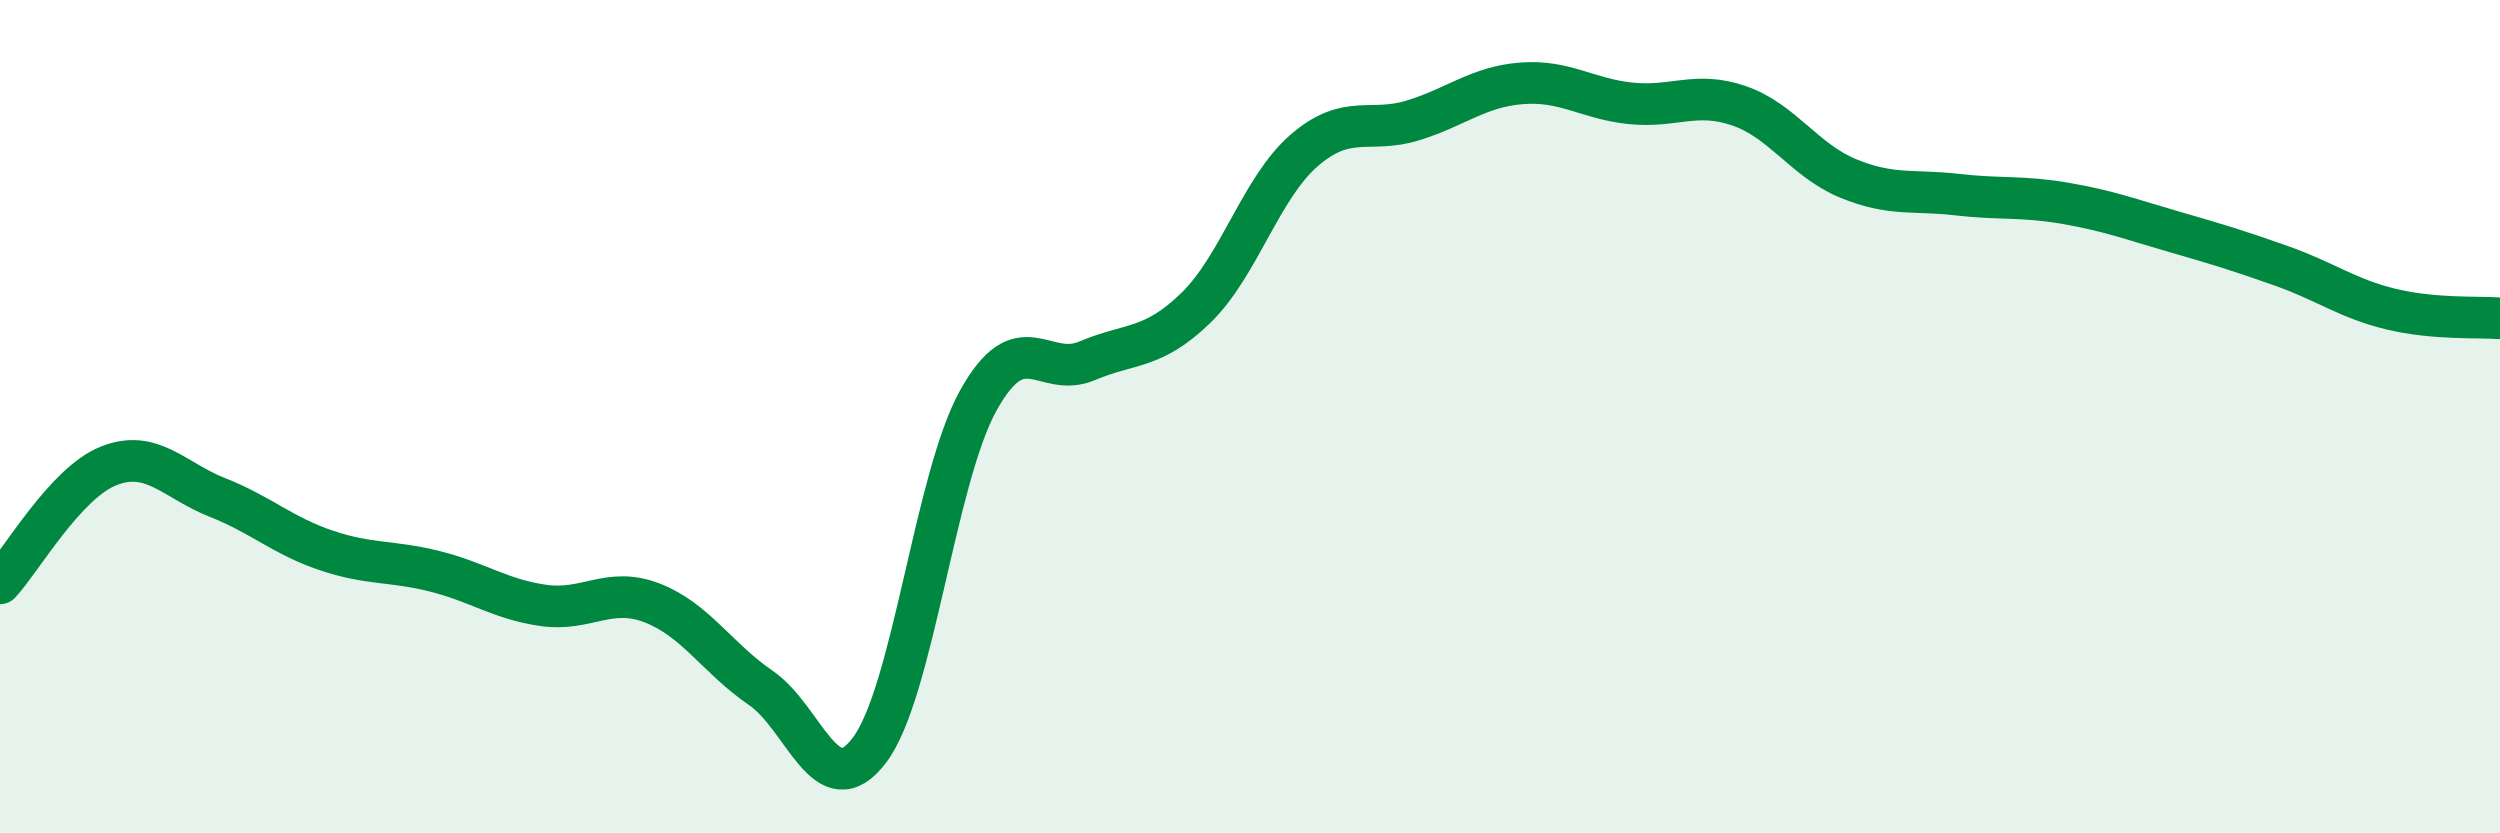
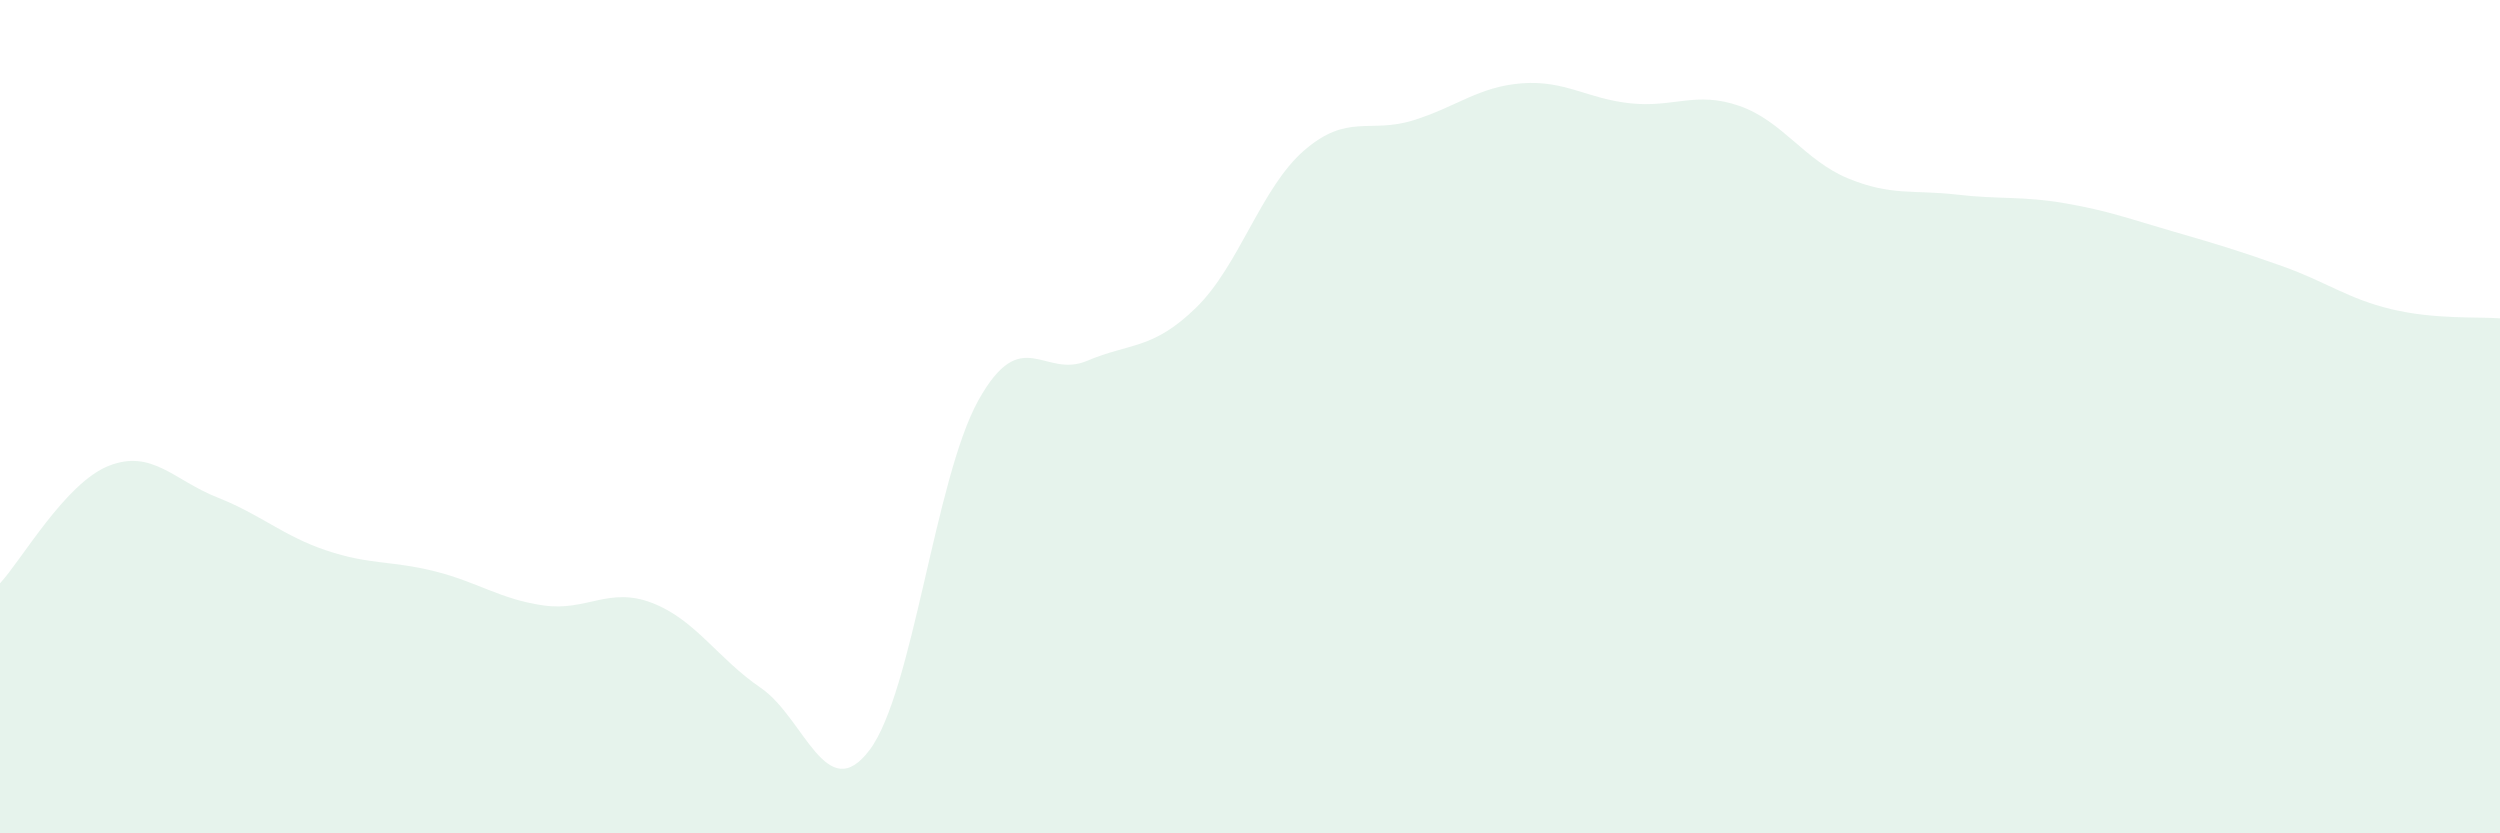
<svg xmlns="http://www.w3.org/2000/svg" width="60" height="20" viewBox="0 0 60 20">
-   <path d="M 0,14 C 0.52,13.44 1.57,11.59 2.61,11.18 C 3.65,10.77 4.18,11.53 5.22,11.94 C 6.26,12.35 6.79,12.86 7.83,13.21 C 8.87,13.56 9.39,13.45 10.43,13.71 C 11.47,13.97 12,14.38 13.04,14.53 C 14.08,14.68 14.61,14.07 15.65,14.47 C 16.69,14.87 17.22,15.8 18.26,16.51 C 19.3,17.22 19.83,19.38 20.87,18 C 21.91,16.62 22.44,11.48 23.48,9.61 C 24.52,7.74 25.05,9.1 26.09,8.66 C 27.13,8.22 27.66,8.4 28.7,7.39 C 29.74,6.38 30.26,4.51 31.3,3.61 C 32.34,2.71 32.87,3.21 33.91,2.89 C 34.95,2.57 35.48,2.08 36.52,2 C 37.56,1.92 38.09,2.37 39.13,2.48 C 40.17,2.59 40.7,2.18 41.74,2.54 C 42.78,2.9 43.31,3.85 44.35,4.28 C 45.39,4.71 45.92,4.55 46.96,4.67 C 48,4.79 48.53,4.7 49.57,4.88 C 50.61,5.06 51.13,5.26 52.17,5.56 C 53.21,5.86 53.74,6.02 54.78,6.39 C 55.82,6.76 56.35,7.17 57.39,7.42 C 58.43,7.67 59.48,7.6 60,7.64L60 20L0 20Z" fill="#008740" opacity="0.1" stroke-linecap="round" stroke-linejoin="round" />
-   <path d="M 0,14 C 0.52,13.44 1.57,11.59 2.61,11.18 C 3.65,10.77 4.18,11.53 5.22,11.94 C 6.26,12.35 6.79,12.86 7.83,13.21 C 8.87,13.56 9.39,13.45 10.43,13.71 C 11.47,13.97 12,14.38 13.04,14.53 C 14.08,14.68 14.61,14.07 15.65,14.47 C 16.69,14.87 17.22,15.8 18.26,16.51 C 19.3,17.22 19.83,19.38 20.87,18 C 21.91,16.62 22.44,11.48 23.48,9.61 C 24.52,7.74 25.05,9.1 26.09,8.66 C 27.13,8.22 27.66,8.4 28.7,7.39 C 29.74,6.38 30.26,4.51 31.3,3.61 C 32.34,2.71 32.87,3.21 33.91,2.89 C 34.95,2.57 35.48,2.08 36.52,2 C 37.56,1.92 38.09,2.37 39.13,2.48 C 40.17,2.59 40.7,2.18 41.74,2.54 C 42.78,2.9 43.31,3.85 44.35,4.28 C 45.39,4.71 45.92,4.55 46.96,4.67 C 48,4.79 48.53,4.7 49.57,4.88 C 50.61,5.06 51.13,5.26 52.17,5.56 C 53.21,5.86 53.74,6.02 54.78,6.39 C 55.82,6.76 56.35,7.17 57.39,7.42 C 58.43,7.67 59.48,7.6 60,7.64" stroke="#008740" stroke-width="1" fill="none" stroke-linecap="round" stroke-linejoin="round" />
+   <path d="M 0,14 C 0.52,13.44 1.57,11.59 2.61,11.18 C 3.65,10.77 4.18,11.53 5.22,11.94 C 6.26,12.35 6.79,12.86 7.83,13.21 C 8.87,13.56 9.39,13.45 10.43,13.71 C 11.47,13.97 12,14.38 13.04,14.53 C 14.08,14.68 14.61,14.07 15.65,14.47 C 16.69,14.87 17.22,15.8 18.26,16.51 C 19.3,17.22 19.83,19.38 20.87,18 C 21.91,16.62 22.44,11.48 23.48,9.61 C 24.52,7.74 25.05,9.1 26.09,8.66 C 27.13,8.22 27.66,8.4 28.7,7.39 C 29.74,6.38 30.26,4.51 31.3,3.61 C 32.34,2.71 32.87,3.21 33.91,2.89 C 34.95,2.57 35.48,2.08 36.52,2 C 37.56,1.92 38.09,2.37 39.13,2.48 C 40.17,2.59 40.7,2.18 41.74,2.54 C 42.78,2.9 43.31,3.85 44.35,4.28 C 45.39,4.71 45.92,4.55 46.96,4.67 C 48,4.79 48.53,4.7 49.57,4.88 C 50.61,5.06 51.13,5.26 52.17,5.56 C 53.21,5.86 53.74,6.02 54.78,6.39 C 55.82,6.76 56.35,7.17 57.39,7.42 C 58.43,7.67 59.48,7.6 60,7.64L60 20L0 20" fill="#008740" opacity="0.1" stroke-linecap="round" stroke-linejoin="round" />
</svg>